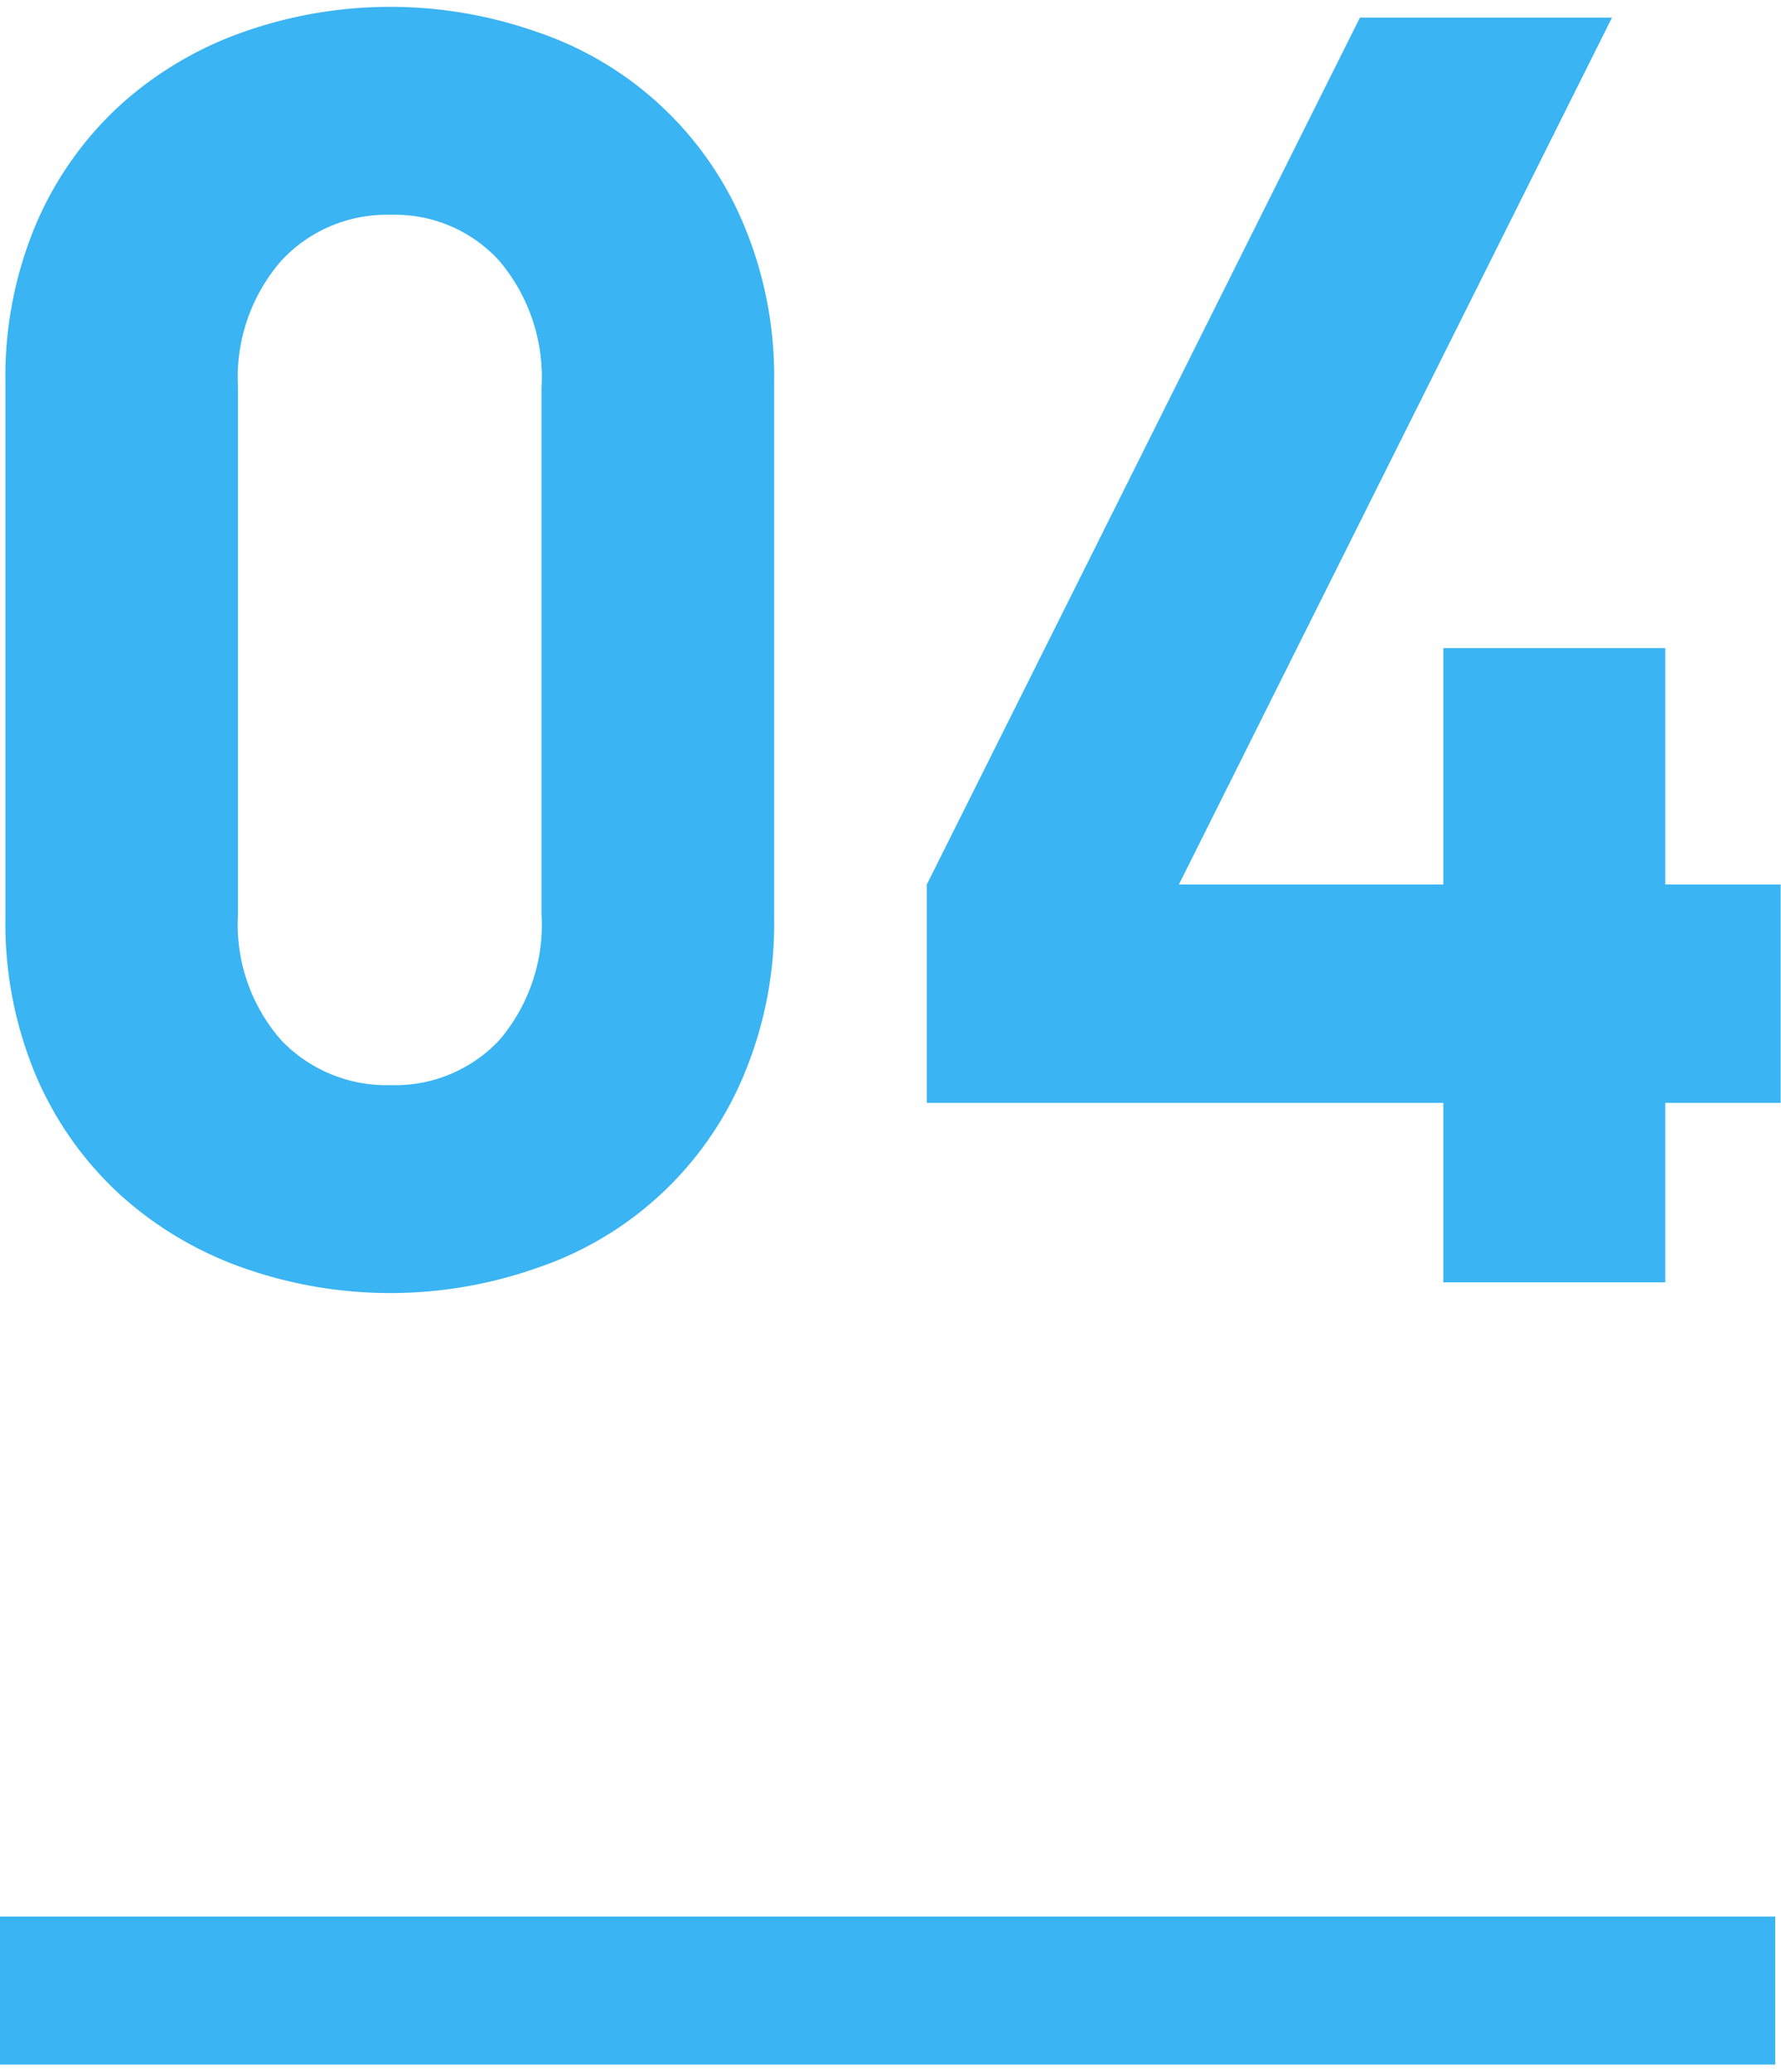
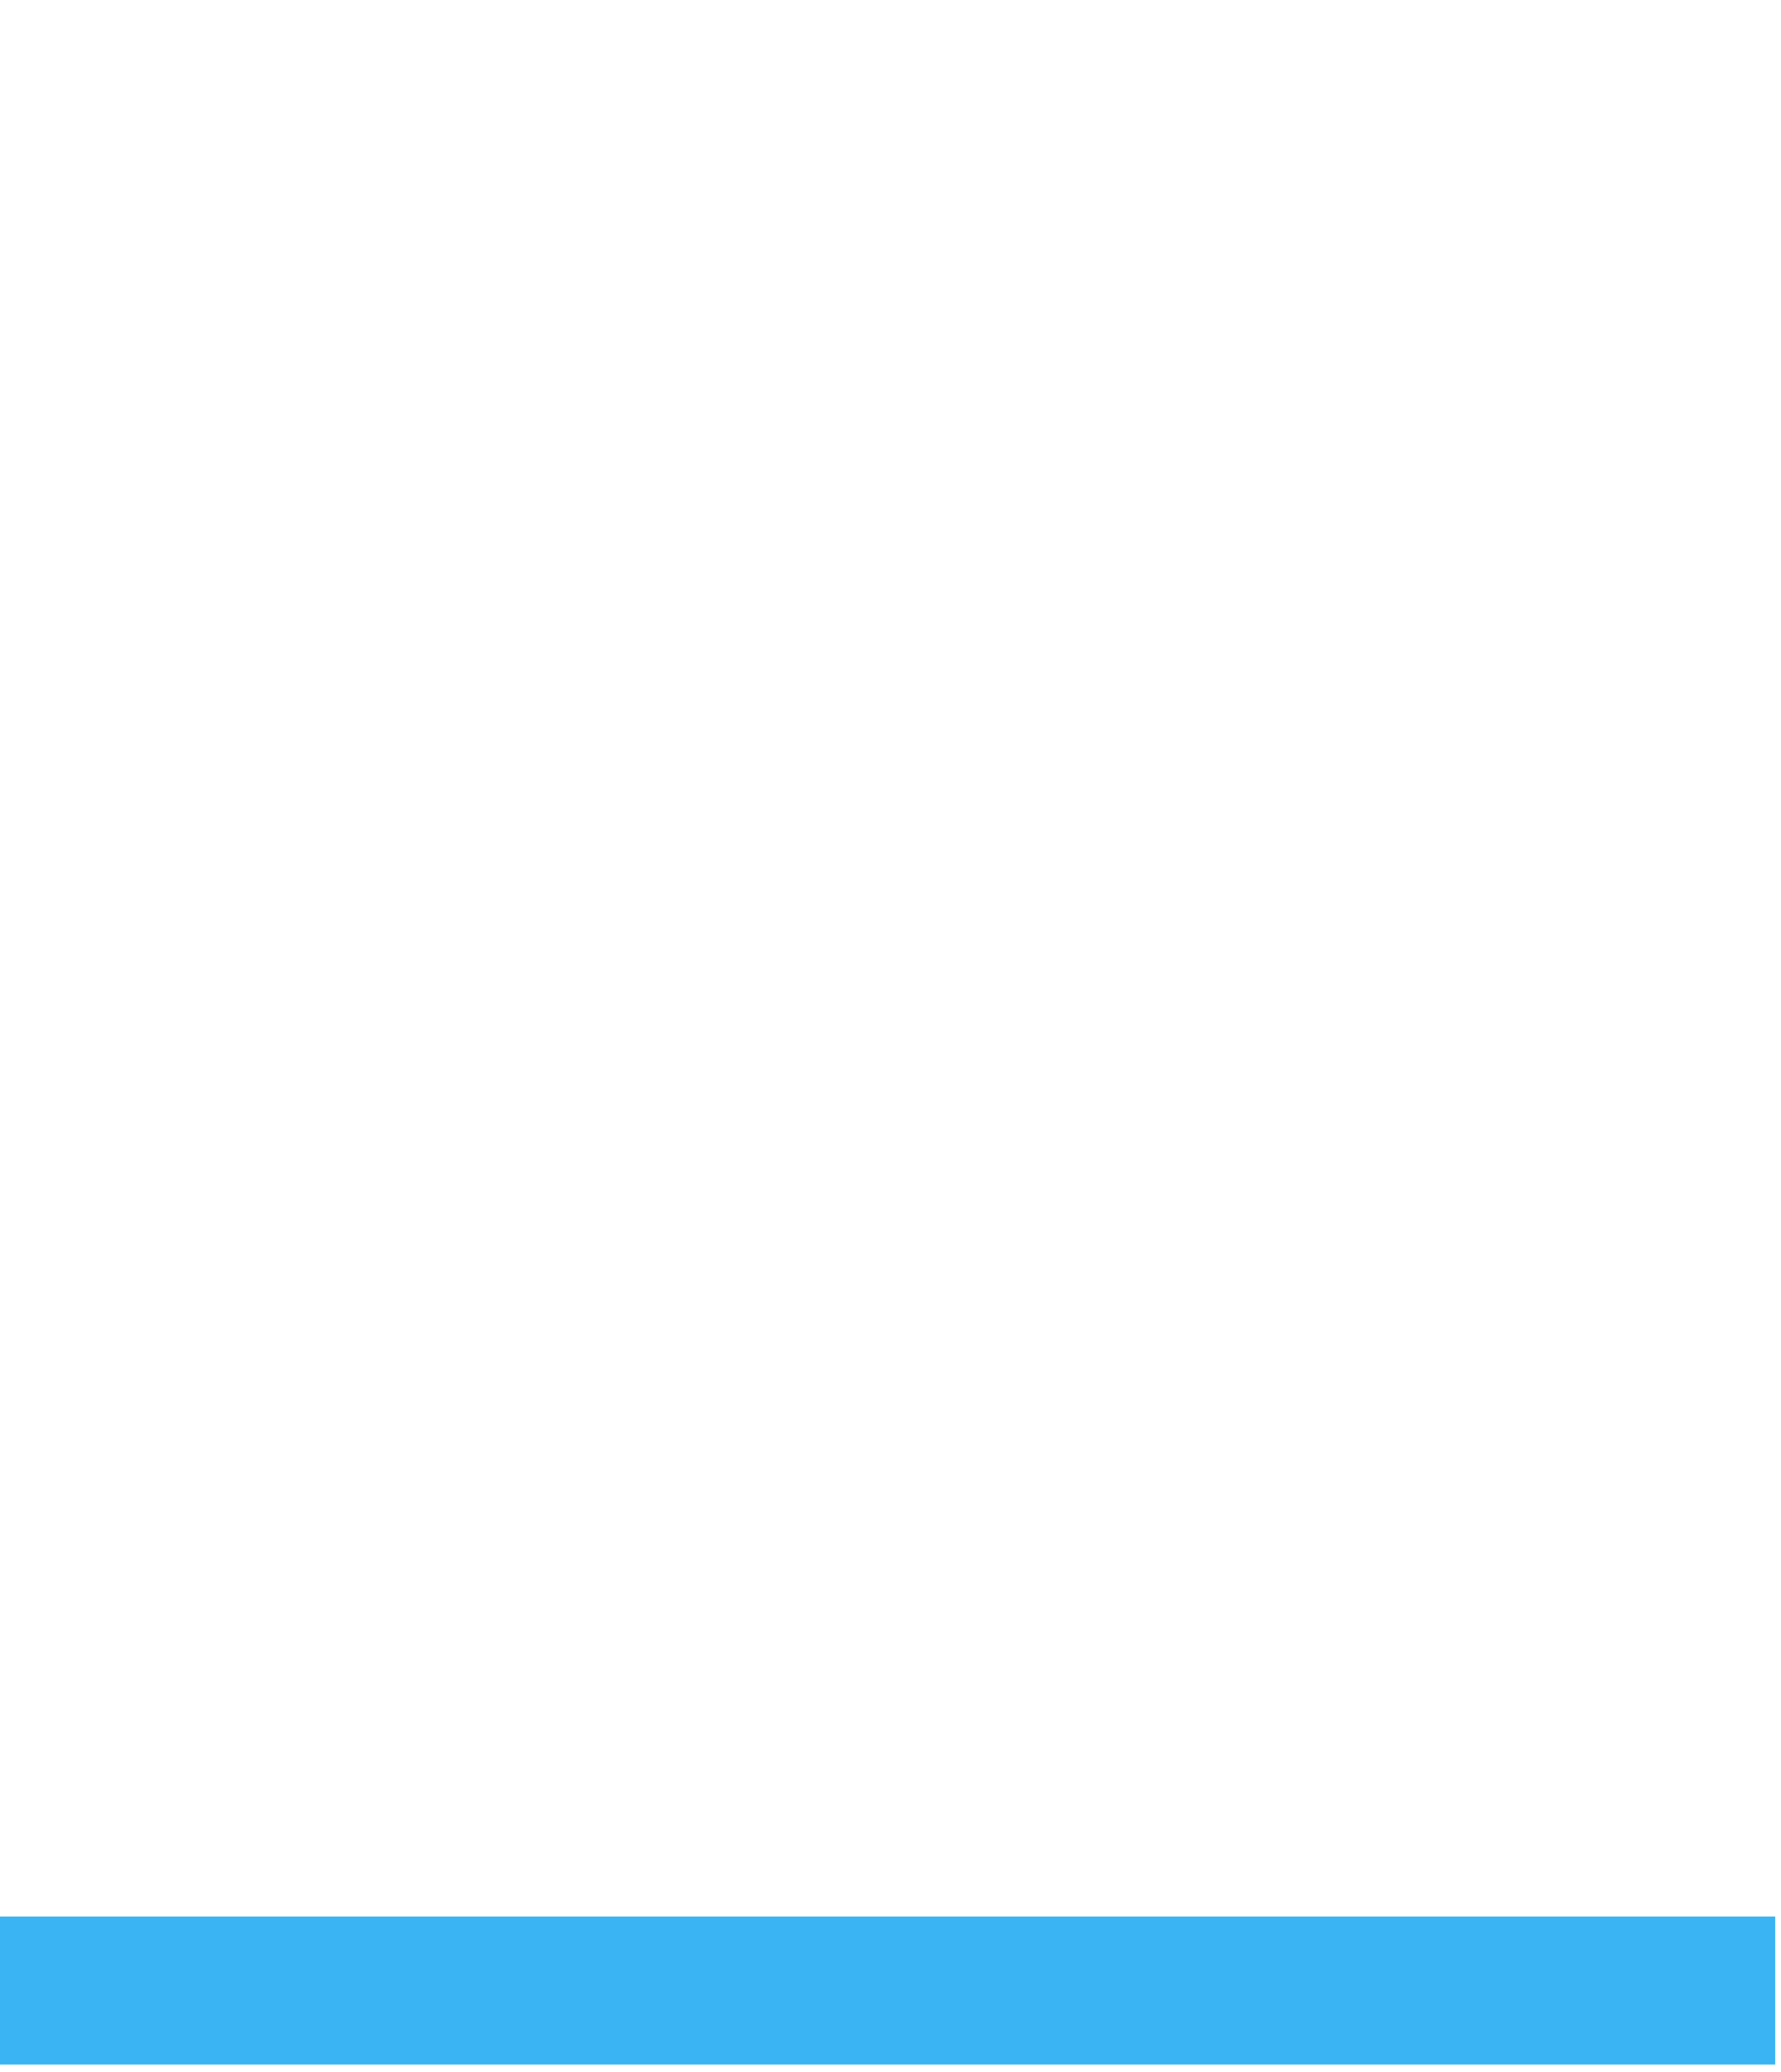
<svg xmlns="http://www.w3.org/2000/svg" id="strength_04" width="48.156" height="56" viewBox="0 0 48.156 56">
  <defs>
    <style>
      .cls-1 {
        fill: #3ab4f2;
        fill-rule: evenodd;
      }
    </style>
  </defs>
-   <path id="線_4_のコピー_3" data-name="線 4 のコピー 3" class="cls-1" d="M812,2661v-4h48v4H812Z" transform="translate(-812 -2605.205)" />
-   <path id="_04" data-name="04" class="cls-1" d="M832.091,2634.31a9.26,9.26,0,0,1-5.568,5.16,11.94,11.94,0,0,1-7.944,0,9.811,9.811,0,0,1-3.312-1.96,9.326,9.326,0,0,1-2.28-3.2,10.6,10.6,0,0,1-.84-4.34v-14.4a10.6,10.6,0,0,1,.84-4.34,9.326,9.326,0,0,1,2.28-3.2,9.811,9.811,0,0,1,3.312-1.96,11.94,11.94,0,0,1,7.944,0,9.26,9.26,0,0,1,5.568,5.16,10.6,10.6,0,0,1,.84,4.34v14.4A10.6,10.6,0,0,1,832.091,2634.31Zm-5.448-18.64a4.867,4.867,0,0,0-1.138-3.41,3.809,3.809,0,0,0-2.942-1.25,3.882,3.882,0,0,0-2.965,1.25,4.8,4.8,0,0,0-1.163,3.41v14.25a4.733,4.733,0,0,0,1.163,3.39,3.929,3.929,0,0,0,2.965,1.22,3.854,3.854,0,0,0,2.942-1.22,4.8,4.8,0,0,0,1.138-3.39v-14.25Zm30.384,19.34v4.85h-6v-4.85H837.059v-5.9l11.712-23.43h6.816l-11.712,23.43h7.152v-6.39h6v6.39h3.12v5.9h-3.12Z" transform="translate(-812 -2605.205)" />
+   <path id="線_4_のコピー_3" data-name="線 4 のコピー 3" class="cls-1" d="M812,2661v-4h48v4H812" transform="translate(-812 -2605.205)" />
</svg>